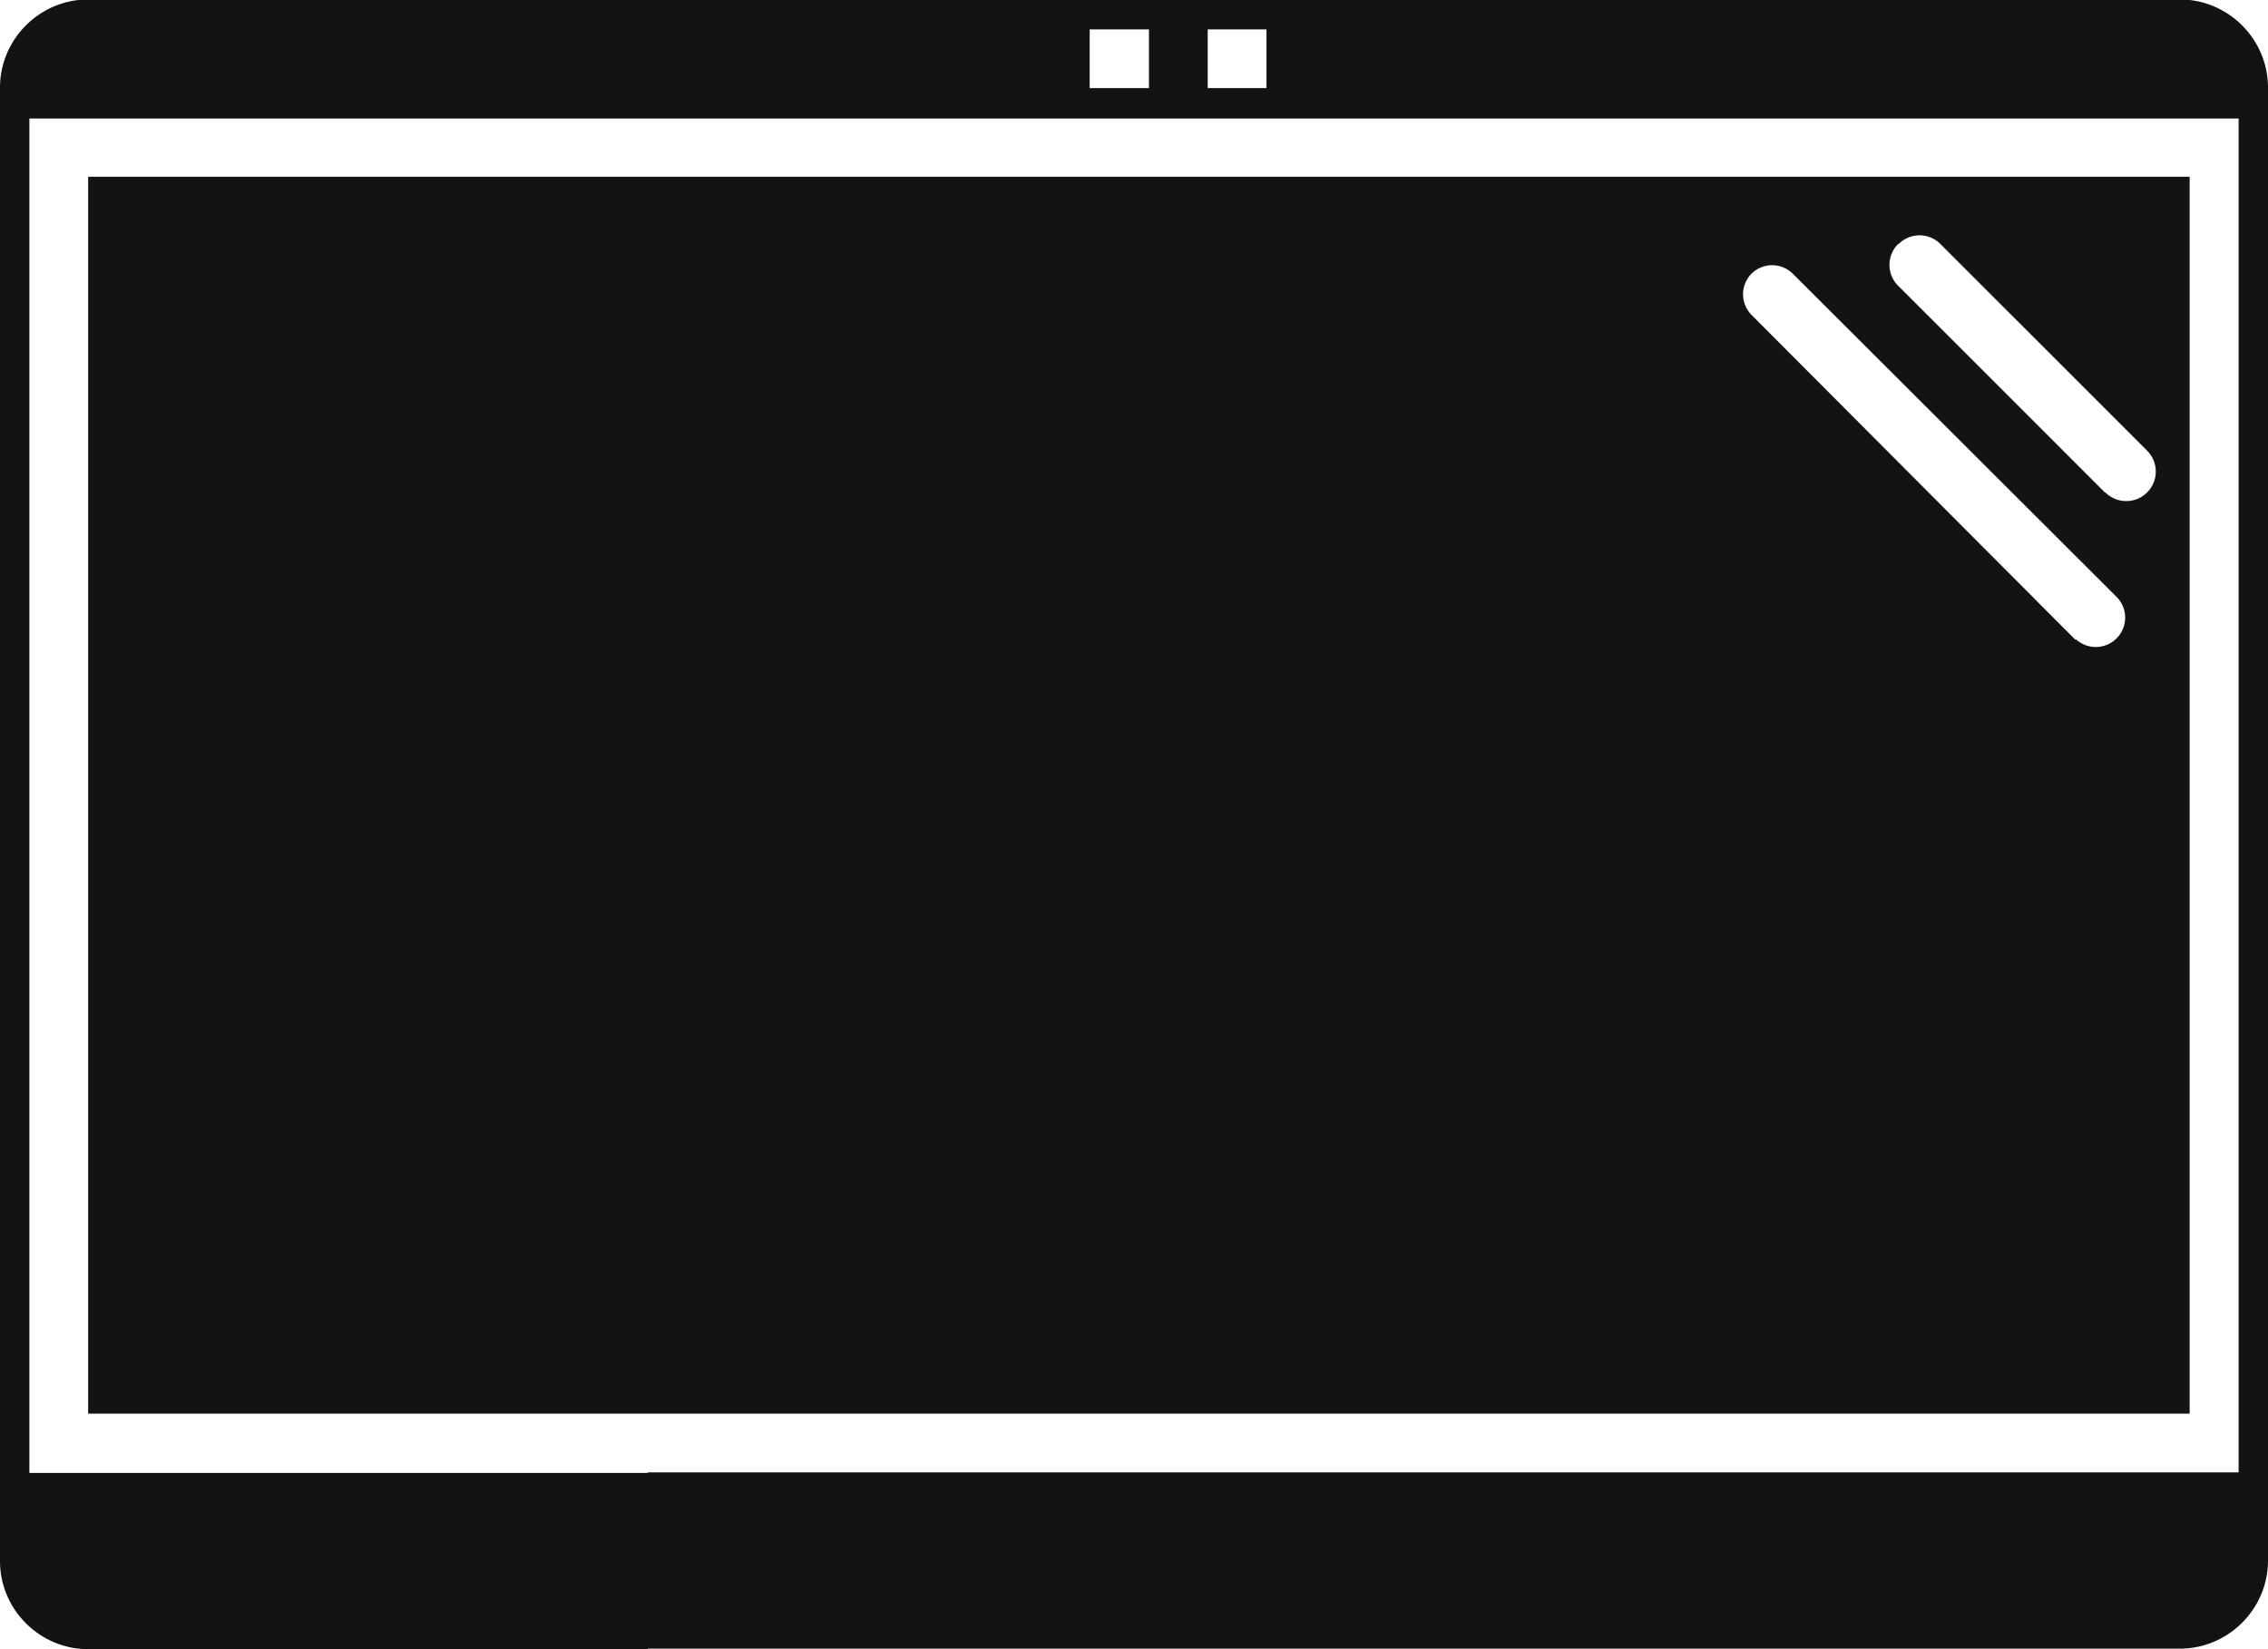
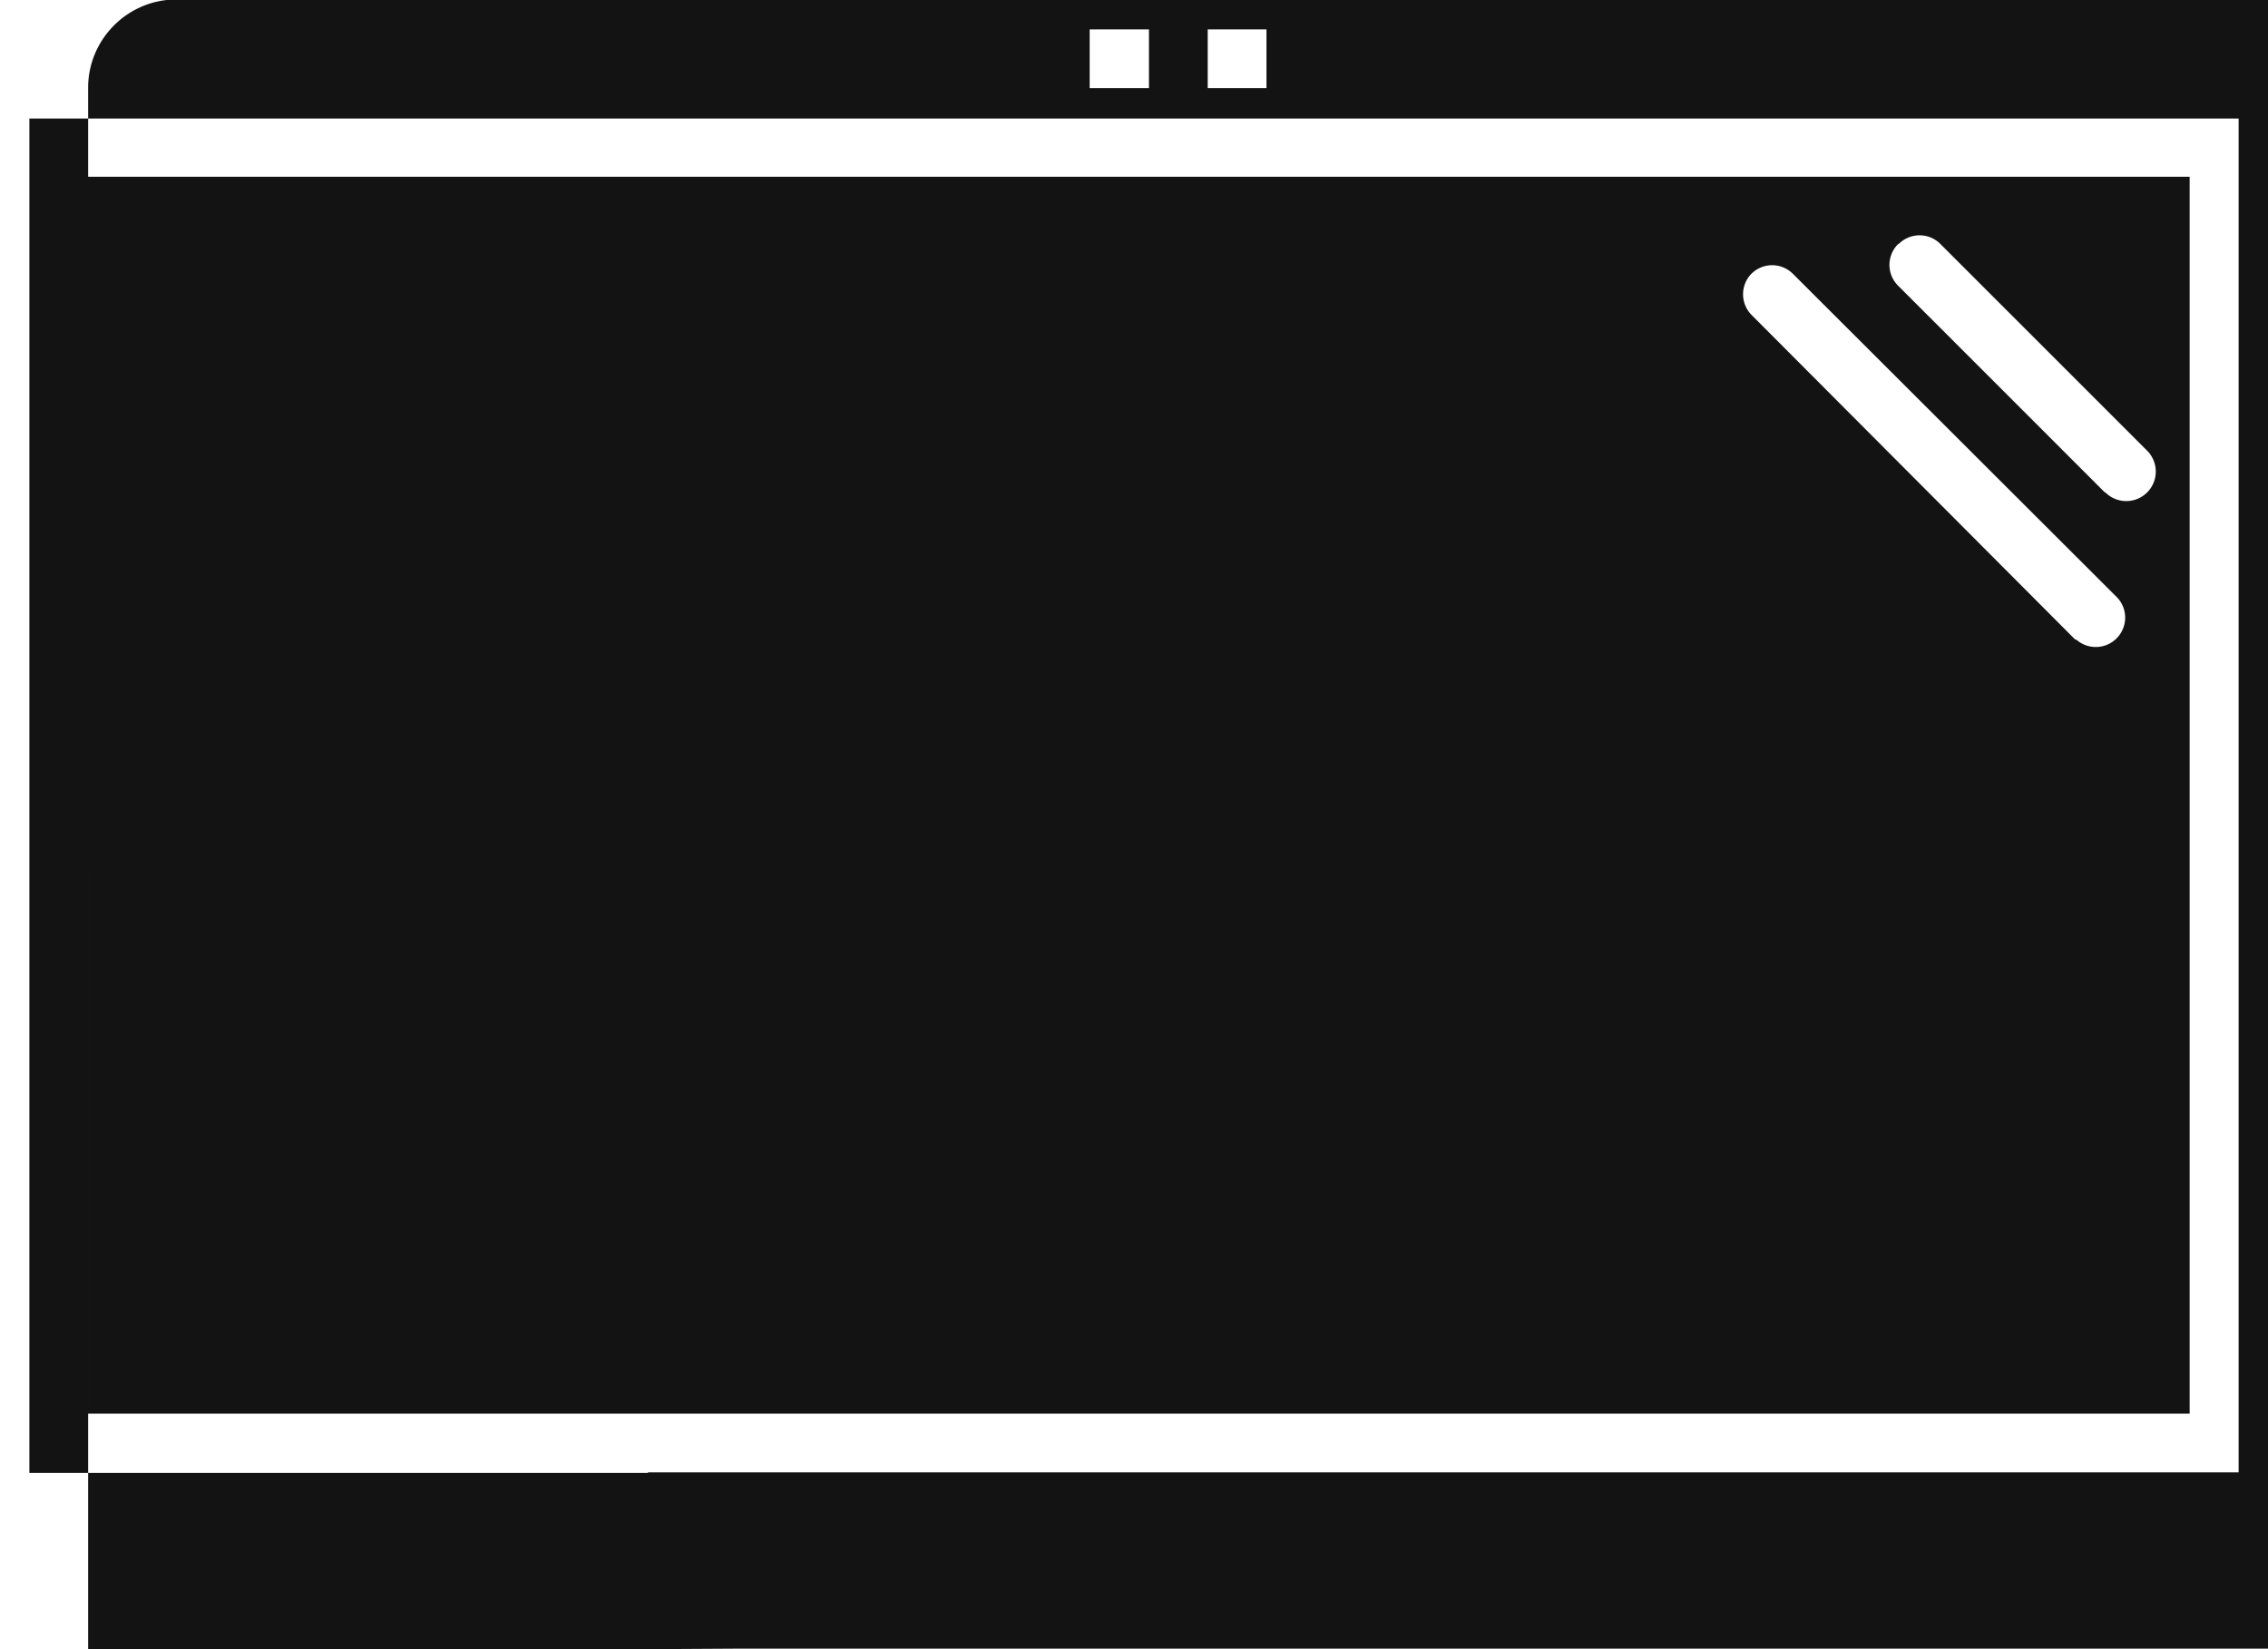
<svg xmlns="http://www.w3.org/2000/svg" xmlns:xlink="http://www.w3.org/1999/xlink" width="44" height="32" viewBox="0 0 44 32">
  <defs>
-     <path id="jwbea" d="M1153.57 797.57h30.86V771.3h-42.86v26.28h12c-.95 0 .95 0 0 0zm0 3.43h-10.86c-.94 0-1.71-.77-1.71-1.71V770.7c0-.94.77-1.71 1.71-1.71h40.58c.94 0 1.71.77 1.71 1.71v28.58c0 .94-.77 1.71-1.71 1.71h-29.72c.95 0-.95 0 0 0zm9.72-31.43h-1.15v1.14h1.15zm2.28 0h-1.14v1.14h1.14zm-22.86 2.86h40.77v24h-40.77zm35.12 1.3a.57.57 0 0 0 0 .82l4 4 .02.01a.57.57 0 0 0 .8-.82l-4-4a.57.57 0 0 0-.82 0zm-2.85.58a.57.57 0 0 0 0 .8l6.28 6.3h.02a.57.57 0 0 0 .8-.81l-6.3-6.29a.57.57 0 0 0-.8 0z" />
+     <path id="jwbea" d="M1153.57 797.57h30.86V771.3h-42.86v26.28h12c-.95 0 .95 0 0 0zm0 3.43h-10.86V770.7c0-.94.77-1.71 1.71-1.71h40.58c.94 0 1.71.77 1.71 1.71v28.58c0 .94-.77 1.71-1.71 1.71h-29.72c.95 0-.95 0 0 0zm9.72-31.43h-1.15v1.14h1.15zm2.28 0h-1.14v1.14h1.14zm-22.86 2.86h40.77v24h-40.77zm35.12 1.3a.57.57 0 0 0 0 .82l4 4 .02.01a.57.57 0 0 0 .8-.82l-4-4a.57.57 0 0 0-.82 0zm-2.85.58a.57.57 0 0 0 0 .8l6.28 6.3h.02a.57.57 0 0 0 .8-.81l-6.3-6.29a.57.57 0 0 0-.8 0z" />
  </defs>
  <g>
    <g transform="translate(-1141 -769)">
      <use fill="#131313" xlink:href="#jwbea" />
    </g>
  </g>
</svg>